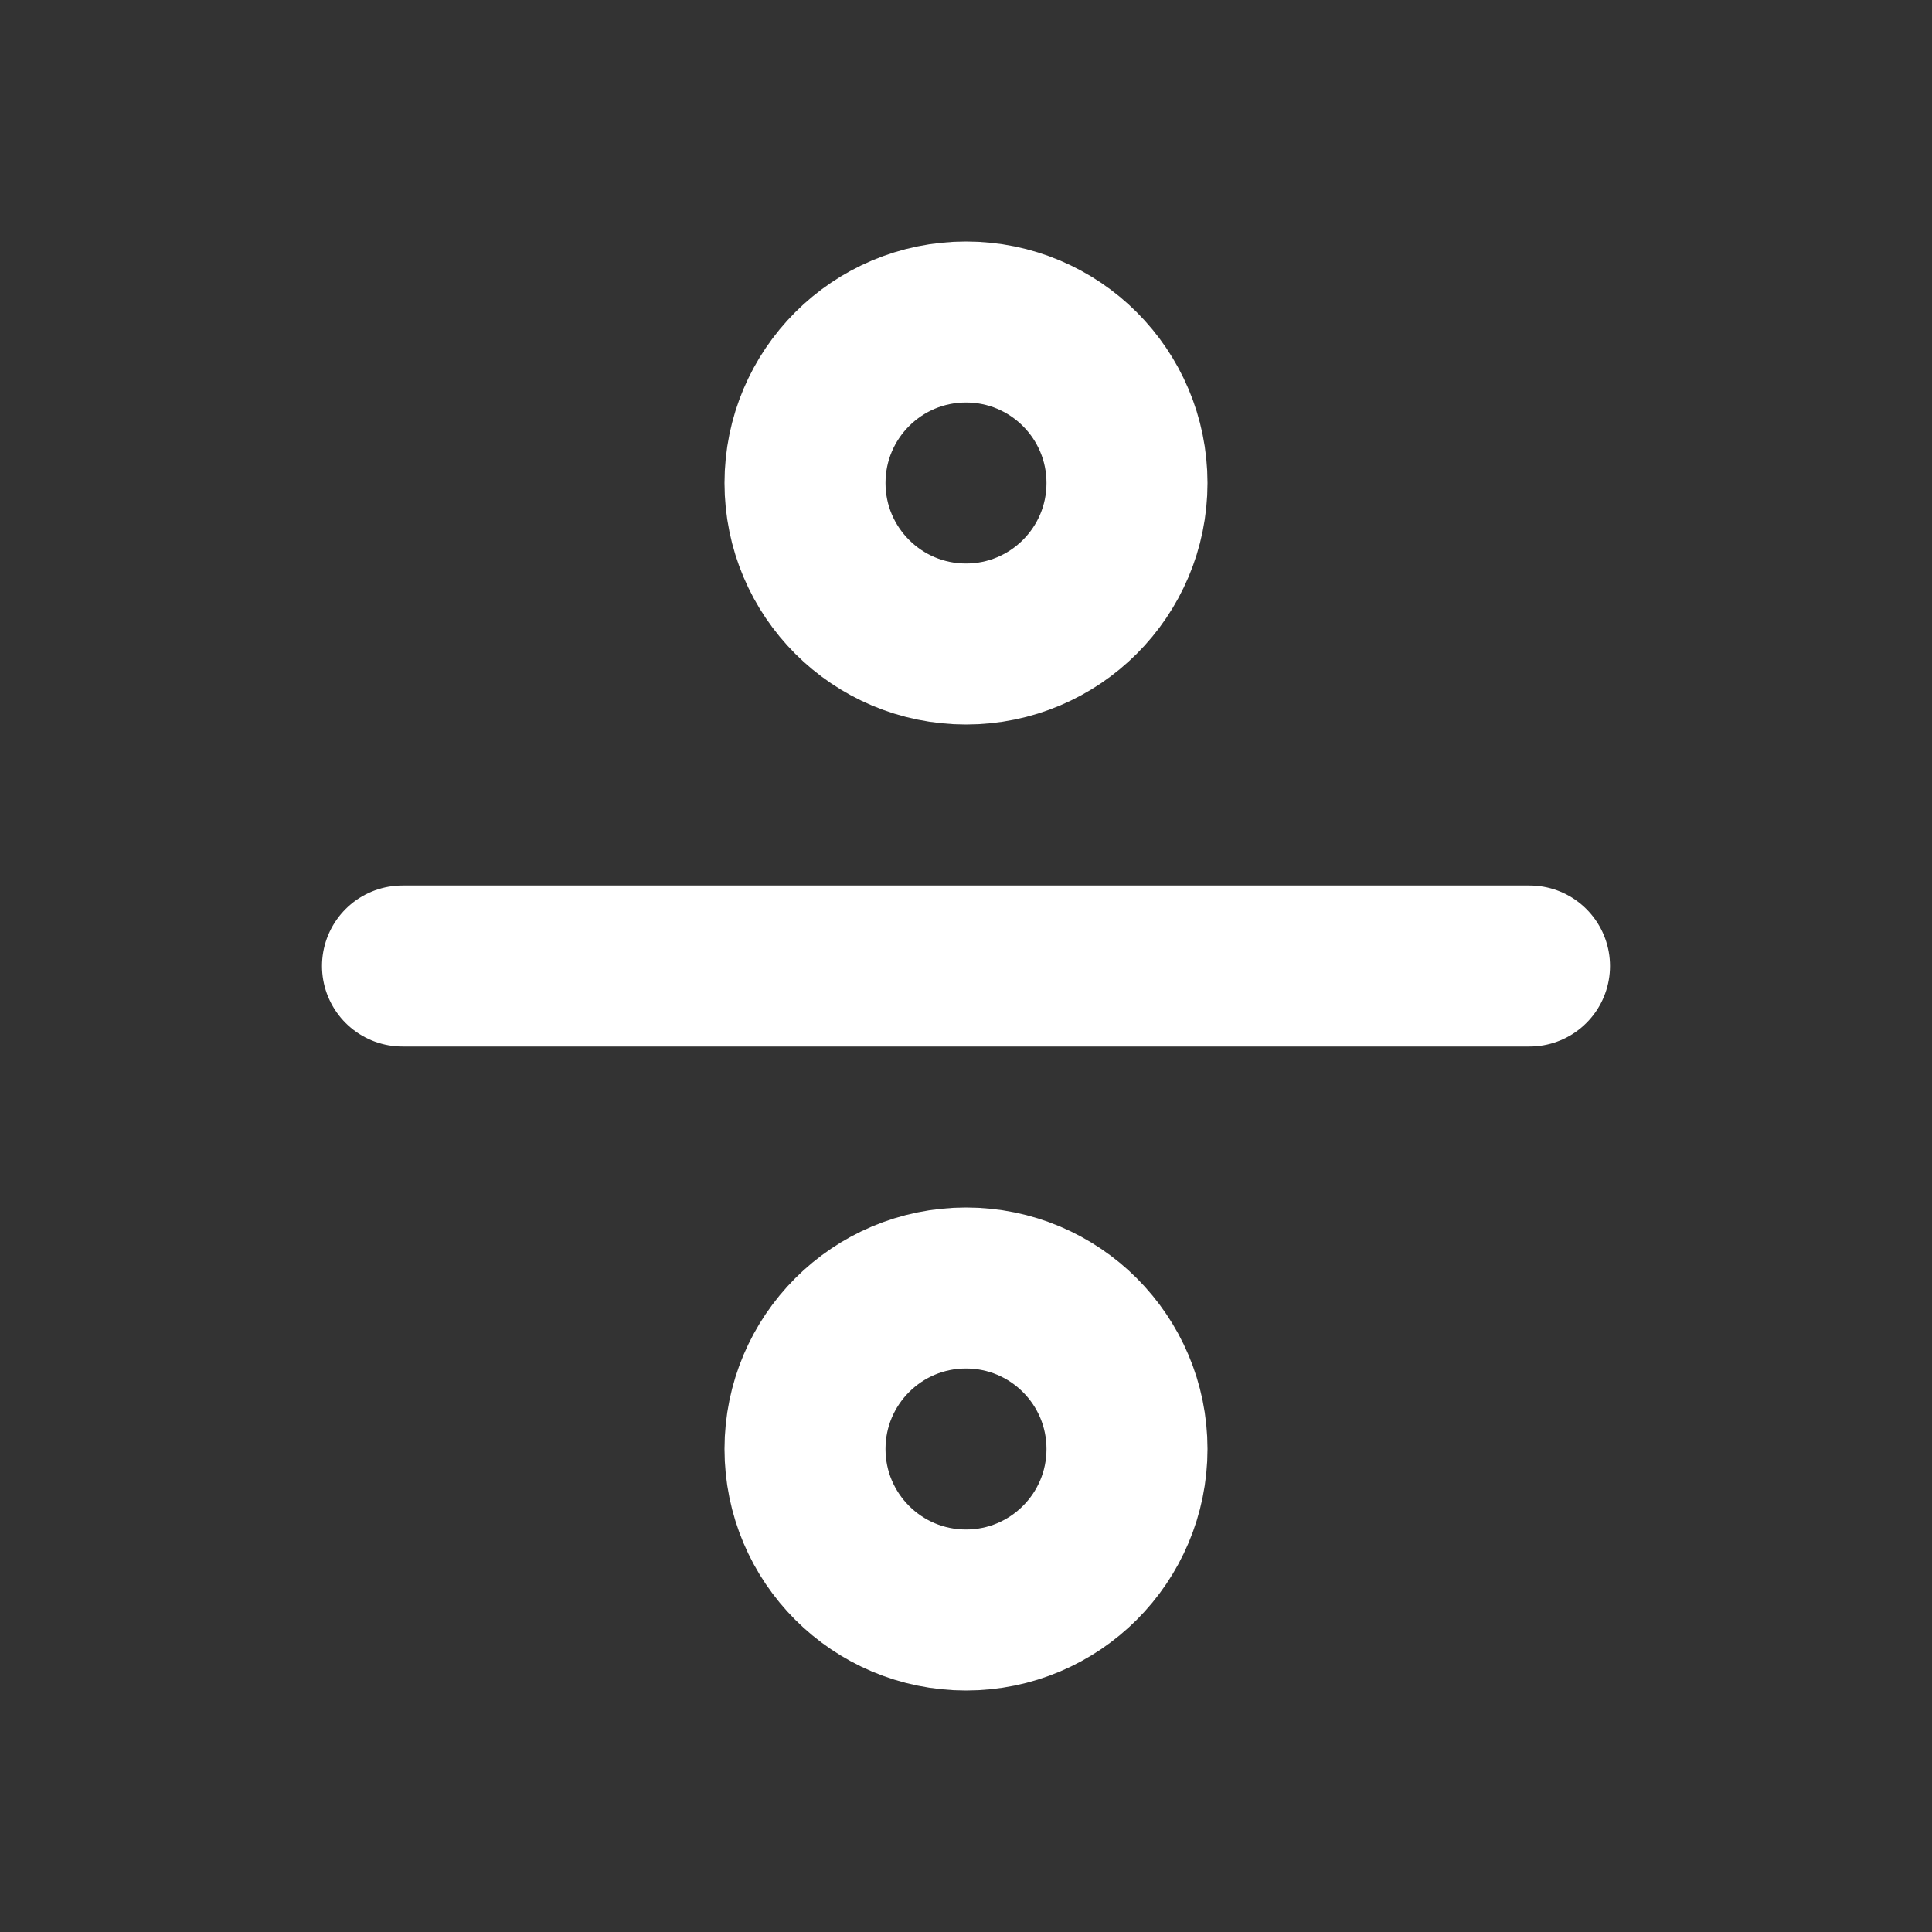
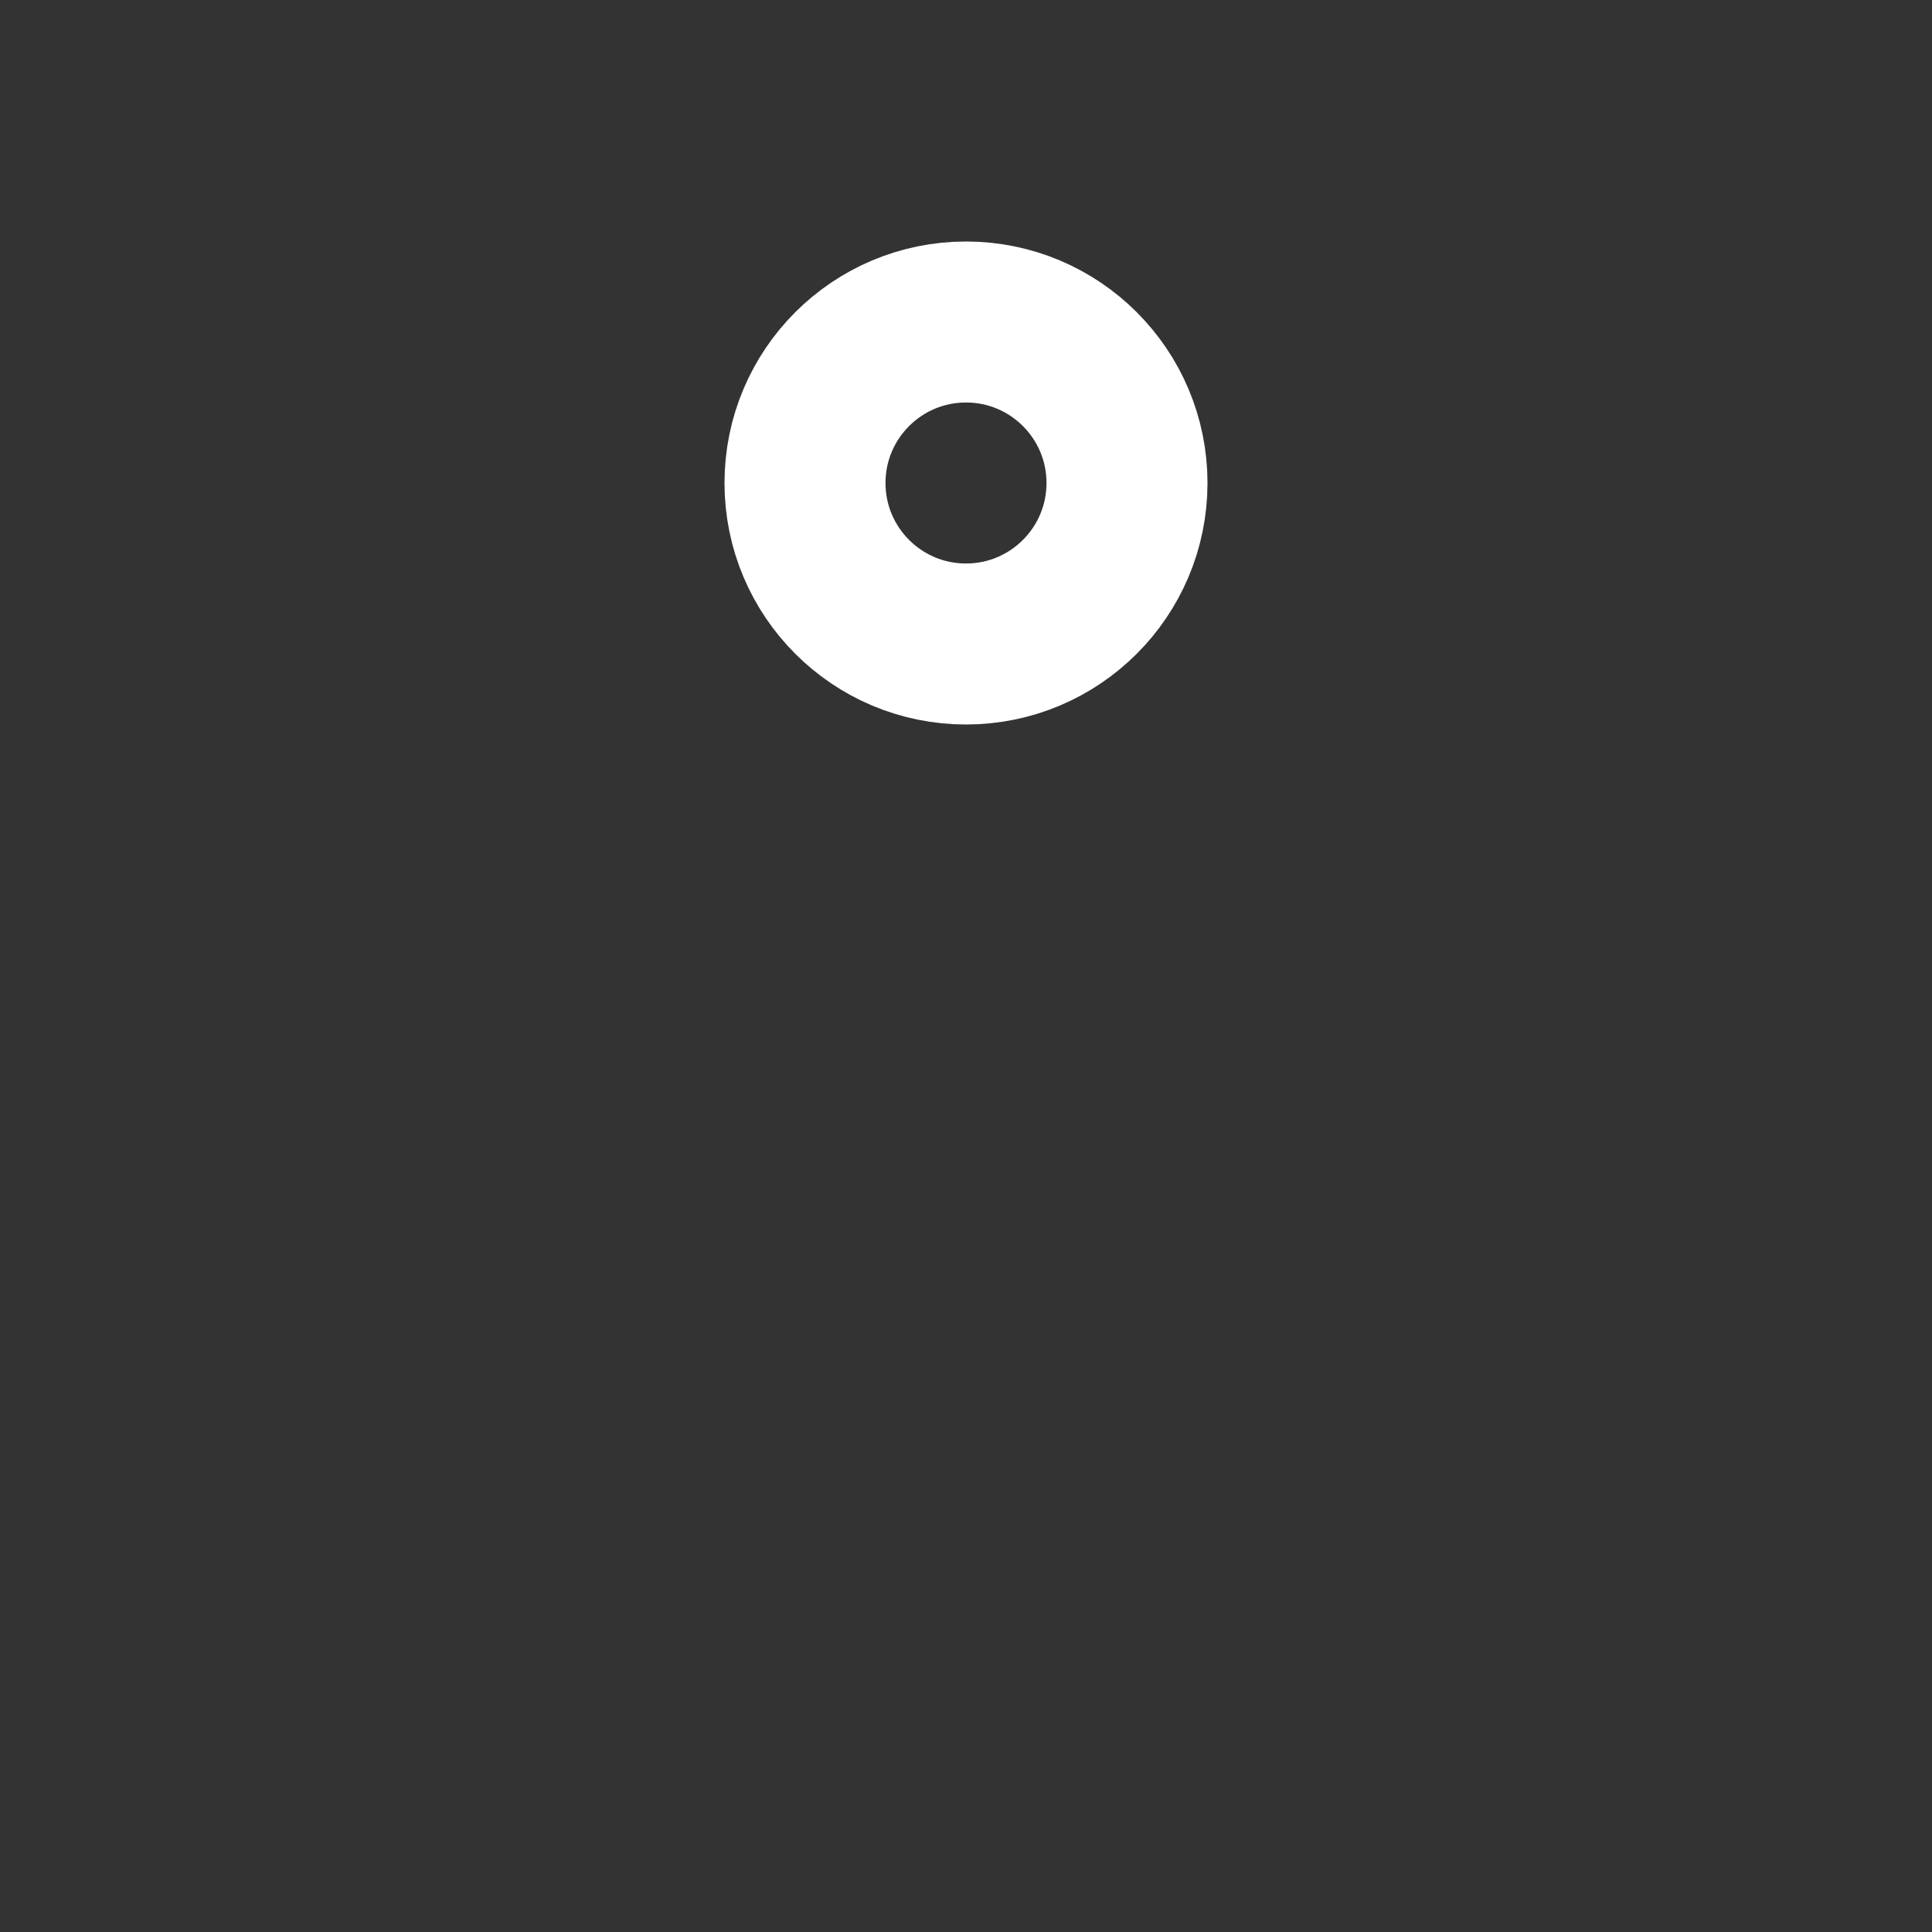
<svg xmlns="http://www.w3.org/2000/svg" width="24" height="24" fill="none" stroke="#fff" stroke-width="2" stroke-linecap="round" stroke-linejoin="round">
  <rect width="100%" height="100%" fill="#333333" stroke="none" />
  <circle cx="12" cy="6" r="2" />
-   <path d="M5 12h14" />
-   <circle cx="12" cy="18" r="2" />
</svg>